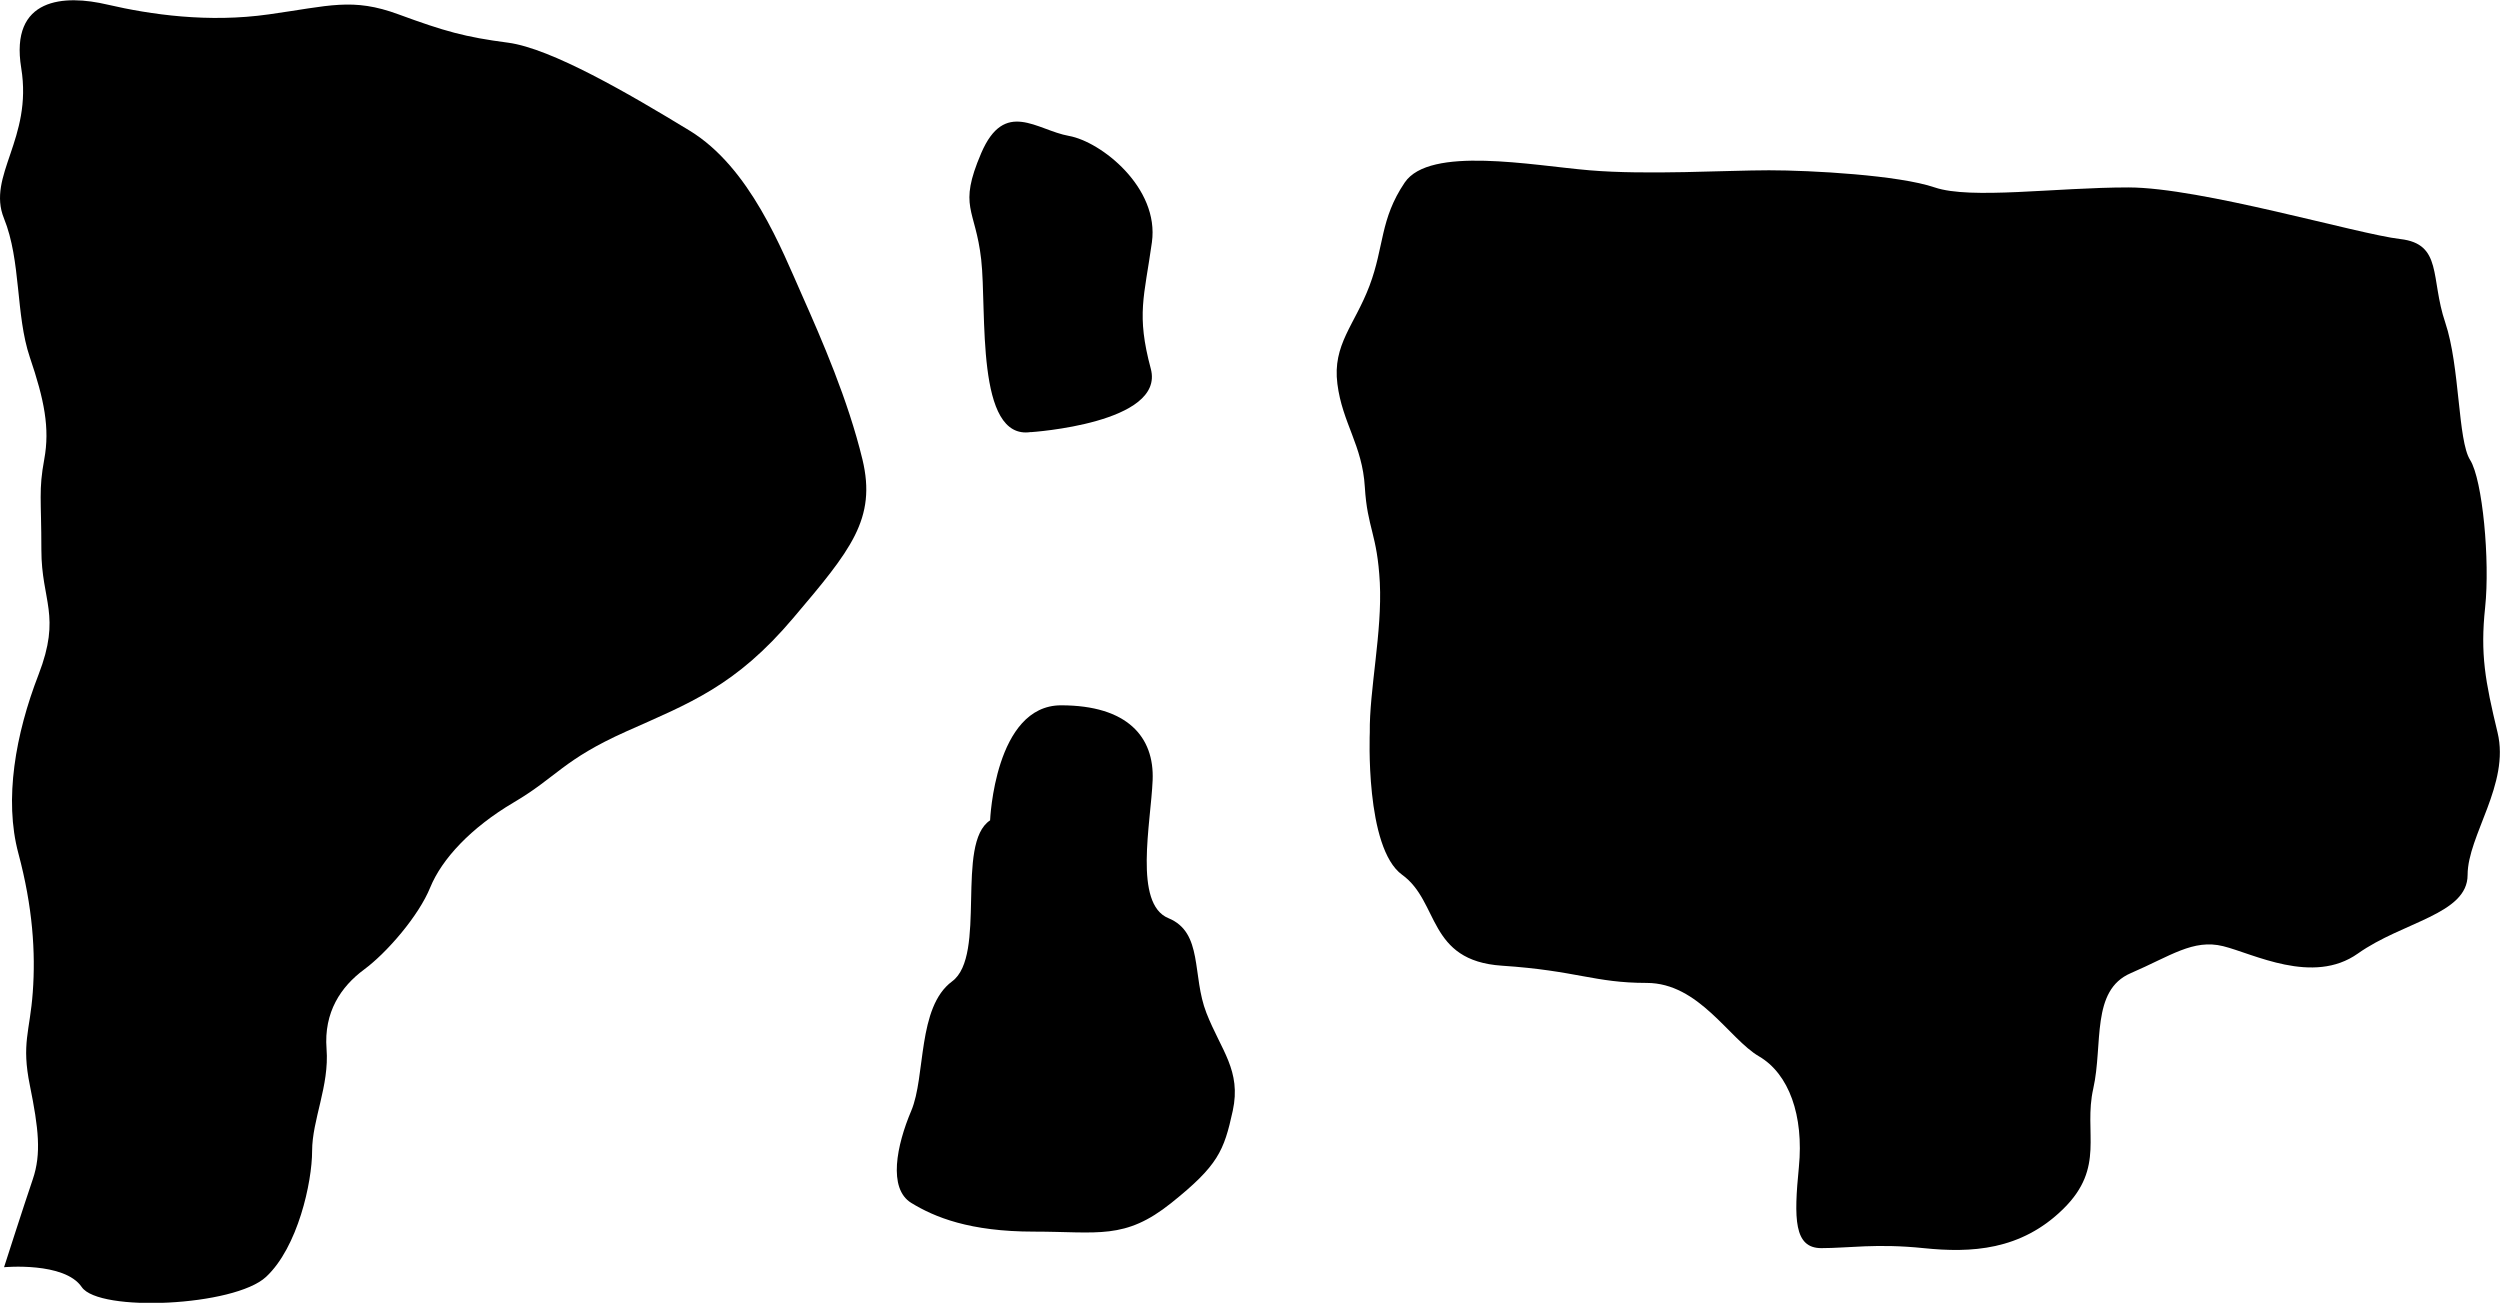
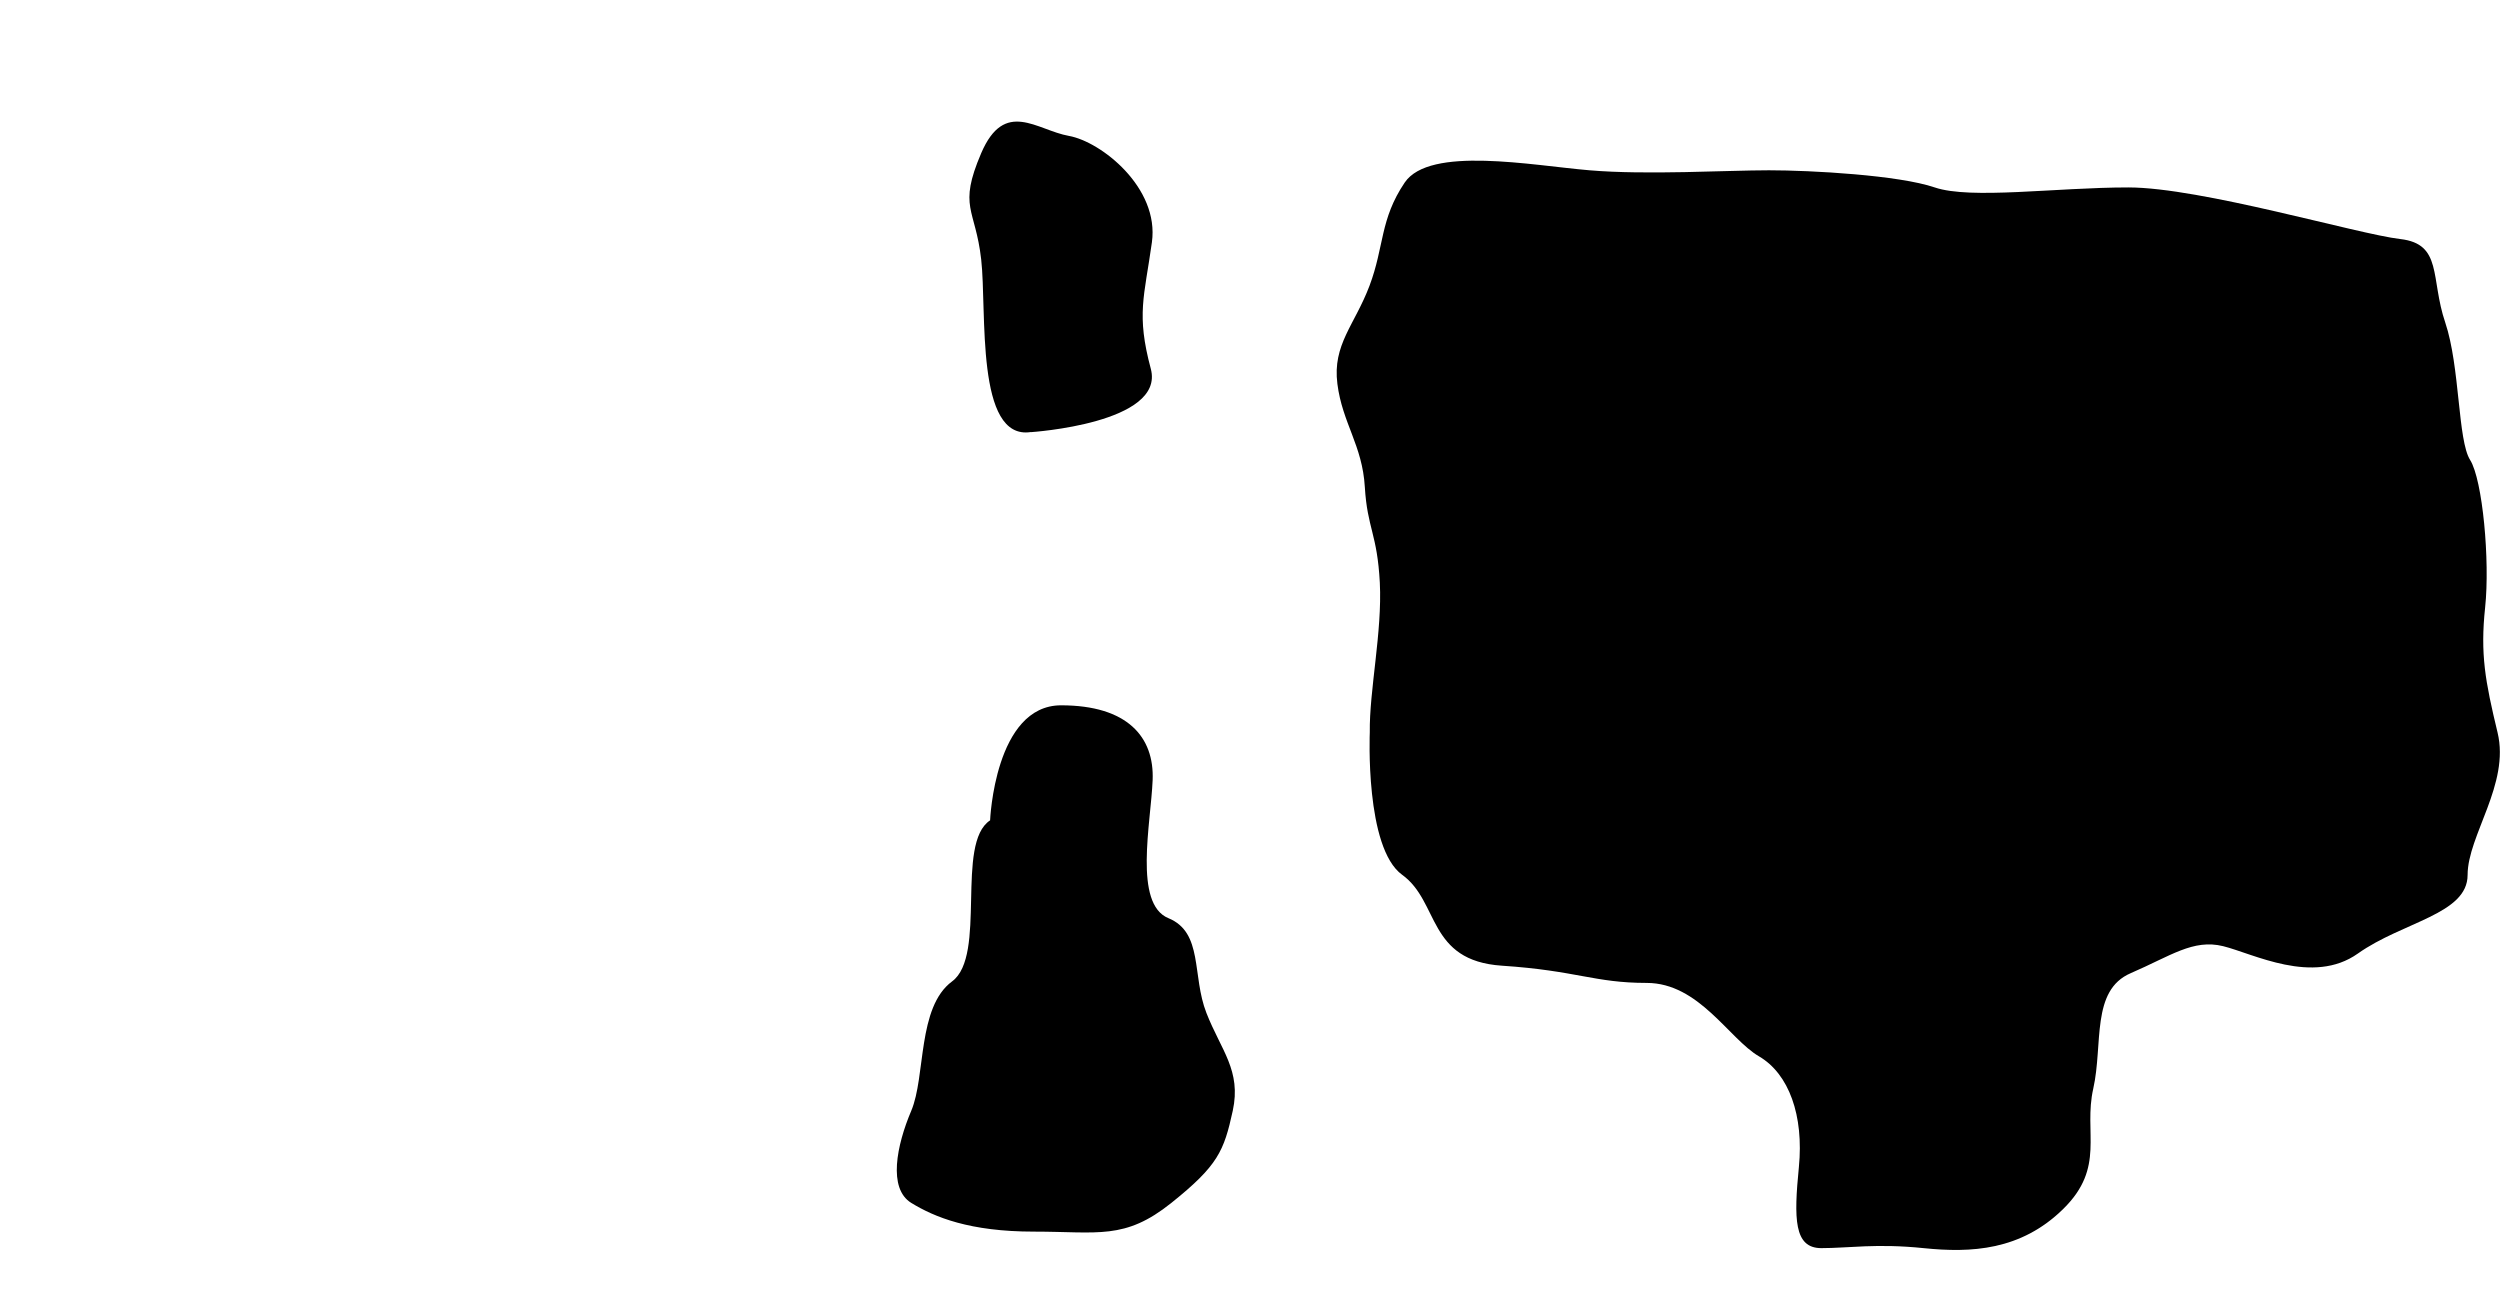
<svg xmlns="http://www.w3.org/2000/svg" width="71" height="37" viewBox="0 0 71 37" fill="none">
  <g clip-path="url(#clip0_839_23653)">
-     <path d="M0.112 35.989C0.112 35.989 1.83 35.829 2.321 36.552C2.812 37.276 6.658 37.1 7.556 36.263C8.458 35.425 8.864 33.575 8.864 32.688C8.864 31.801 9.356 30.837 9.274 29.79C9.193 28.744 9.684 28.02 10.338 27.536C10.992 27.053 11.894 26.006 12.219 25.202C12.548 24.399 13.364 23.512 14.591 22.788C15.818 22.065 15.984 21.581 17.783 20.774C19.583 19.971 20.891 19.487 22.527 17.553C24.164 15.623 24.899 14.736 24.493 13.046C24.083 11.355 23.347 9.665 22.775 8.377C22.202 7.09 21.301 4.753 19.583 3.709C17.865 2.662 15.655 1.375 14.428 1.212C13.202 1.052 12.629 0.889 11.318 0.408C10.01 -0.075 9.353 0.168 7.635 0.408C5.917 0.652 4.28 0.415 3.053 0.131C1.83 -0.158 0.274 -0.078 0.603 1.933C0.931 3.946 -0.38 4.99 0.112 6.2C0.603 7.411 0.44 8.938 0.847 10.145C1.257 11.352 1.42 12.159 1.257 13.043C1.094 13.929 1.175 14.169 1.175 15.62C1.175 17.07 1.748 17.47 1.094 19.161C0.44 20.851 0.112 22.702 0.521 24.232C0.931 25.763 1.013 27.05 0.931 28.177C0.85 29.304 0.603 29.627 0.85 30.834C1.094 32.041 1.179 32.765 0.931 33.492C0.684 34.215 0.115 35.989 0.115 35.989H0.112Z" fill="black" />
    <path d="M29.278 12.273C29.278 12.273 33.096 12.026 32.683 10.474C32.267 8.922 32.498 8.433 32.714 6.881C32.93 5.329 31.271 4.023 30.358 3.86C29.444 3.697 28.533 2.798 27.866 4.35C27.203 5.902 27.701 5.902 27.866 7.37C28.032 8.839 27.694 12.516 29.278 12.27" fill="black" />
    <path d="M28.119 23.298C28.119 23.298 28.251 20.031 30.135 20.031C32.019 20.031 32.785 20.93 32.735 22.156C32.685 23.381 32.188 25.669 33.183 26.076C34.178 26.485 33.846 27.708 34.263 28.77C34.679 29.832 35.258 30.402 35.01 31.548C34.76 32.69 34.594 33.099 33.267 34.162C31.941 35.224 31.192 34.978 29.365 34.978C27.537 34.978 26.542 34.568 25.879 34.162C25.215 33.752 25.463 32.53 25.879 31.548C26.295 30.568 26.045 28.607 27.04 27.871C28.035 27.135 27.124 23.951 28.119 23.298Z" fill="black" />
    <path d="M38.902 20.802C38.902 20.802 38.761 24.079 39.822 24.845C40.886 25.612 40.529 27.284 42.657 27.426C44.785 27.567 45.279 27.915 46.766 27.915C48.252 27.915 49.104 29.504 49.955 30C50.806 30.496 51.232 31.681 51.088 33.147C50.944 34.613 50.947 35.447 51.726 35.447C52.505 35.447 53.285 35.309 54.63 35.447C55.976 35.586 57.393 35.518 58.598 34.332C59.803 33.147 59.165 32.171 59.449 30.915C59.731 29.658 59.377 28.125 60.513 27.638C61.646 27.149 62.285 26.662 63.136 26.871C63.987 27.081 65.686 27.986 66.963 27.081C68.24 26.175 70.08 25.966 70.08 24.848C70.08 23.731 71.285 22.268 70.931 20.805C70.578 19.34 70.437 18.573 70.578 17.249C70.718 15.925 70.506 13.625 70.152 13.064C69.798 12.507 69.867 10.416 69.445 9.16C69.019 7.903 69.373 6.927 68.168 6.789C66.963 6.65 62.501 5.323 60.444 5.323C58.389 5.323 55.969 5.671 54.946 5.323C53.926 4.975 51.444 4.836 50.239 4.836C49.035 4.836 46.769 4.975 45.139 4.836C43.508 4.698 40.604 4.138 39.894 5.184C39.187 6.231 39.315 6.998 38.895 8.113C38.476 9.227 37.838 9.785 37.982 10.903C38.123 12.017 38.692 12.645 38.761 13.831C38.833 15.016 39.114 15.155 39.187 16.55C39.258 17.945 38.886 19.608 38.902 20.802Z" fill="black" />
  </g>
  <defs>
    <clipPath id="clip0_839_23653">
      <rect width="71" height="37" fill="white" />
    </clipPath>
  </defs>
</svg>